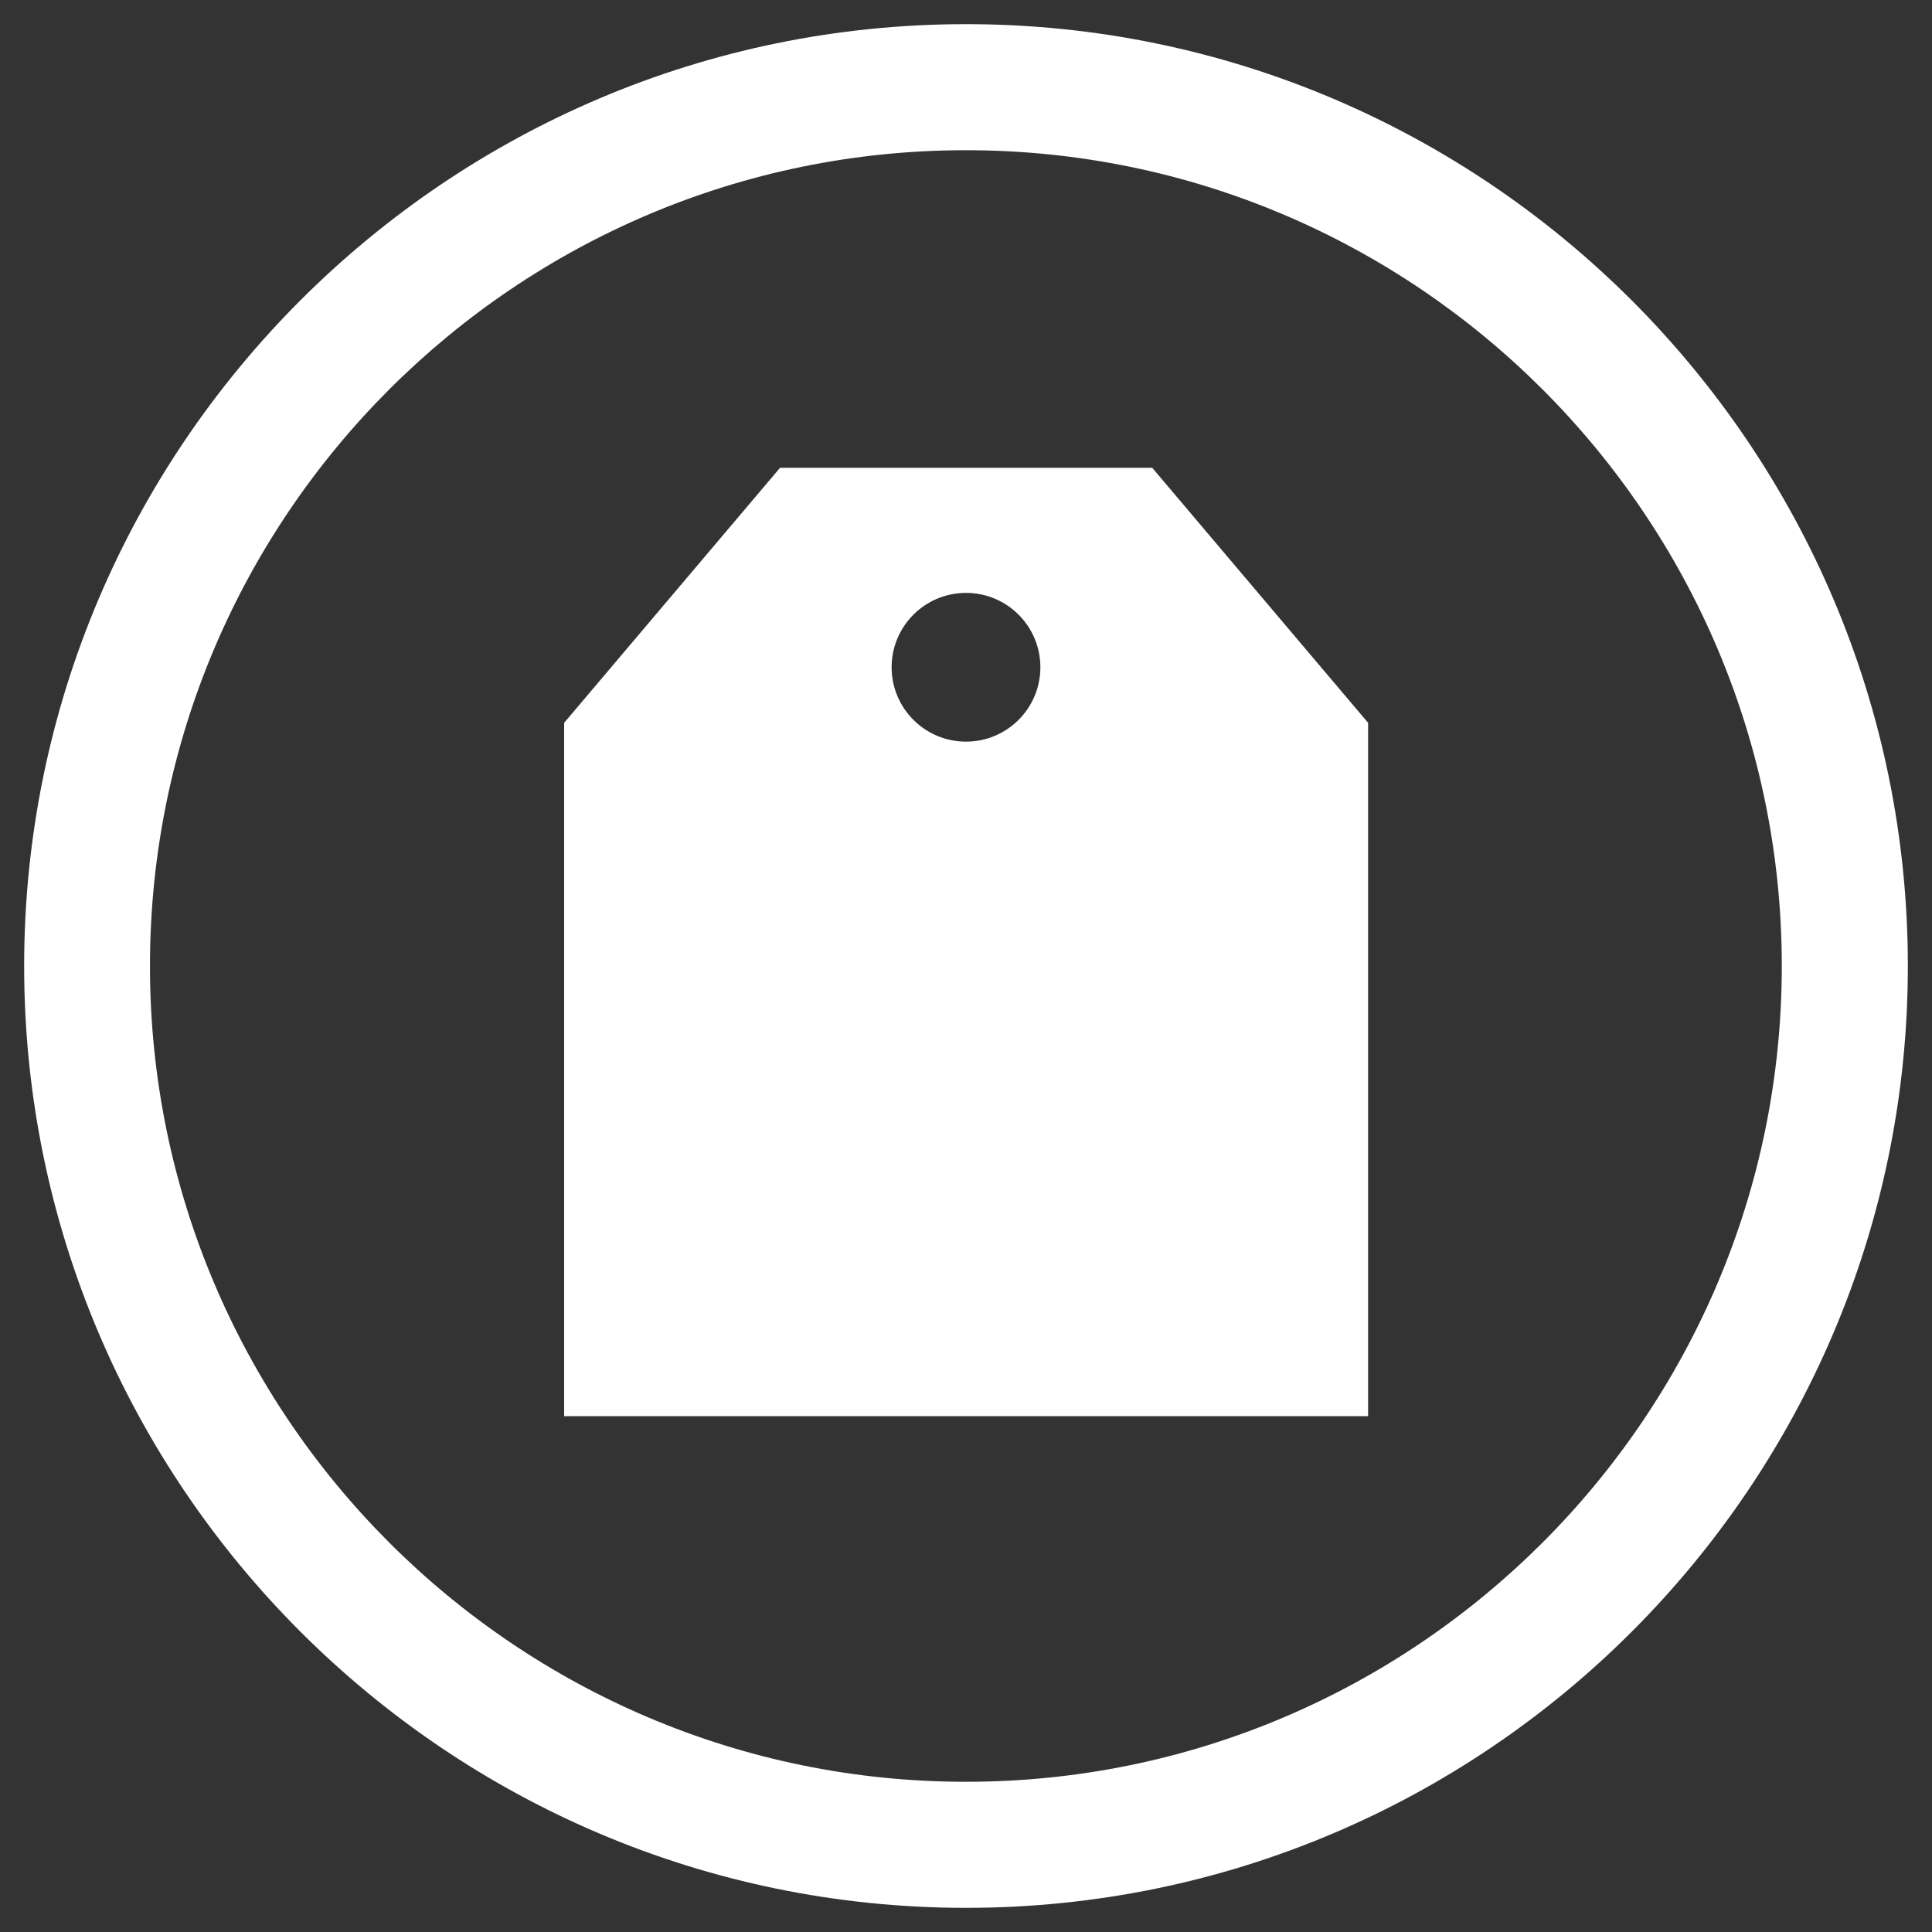
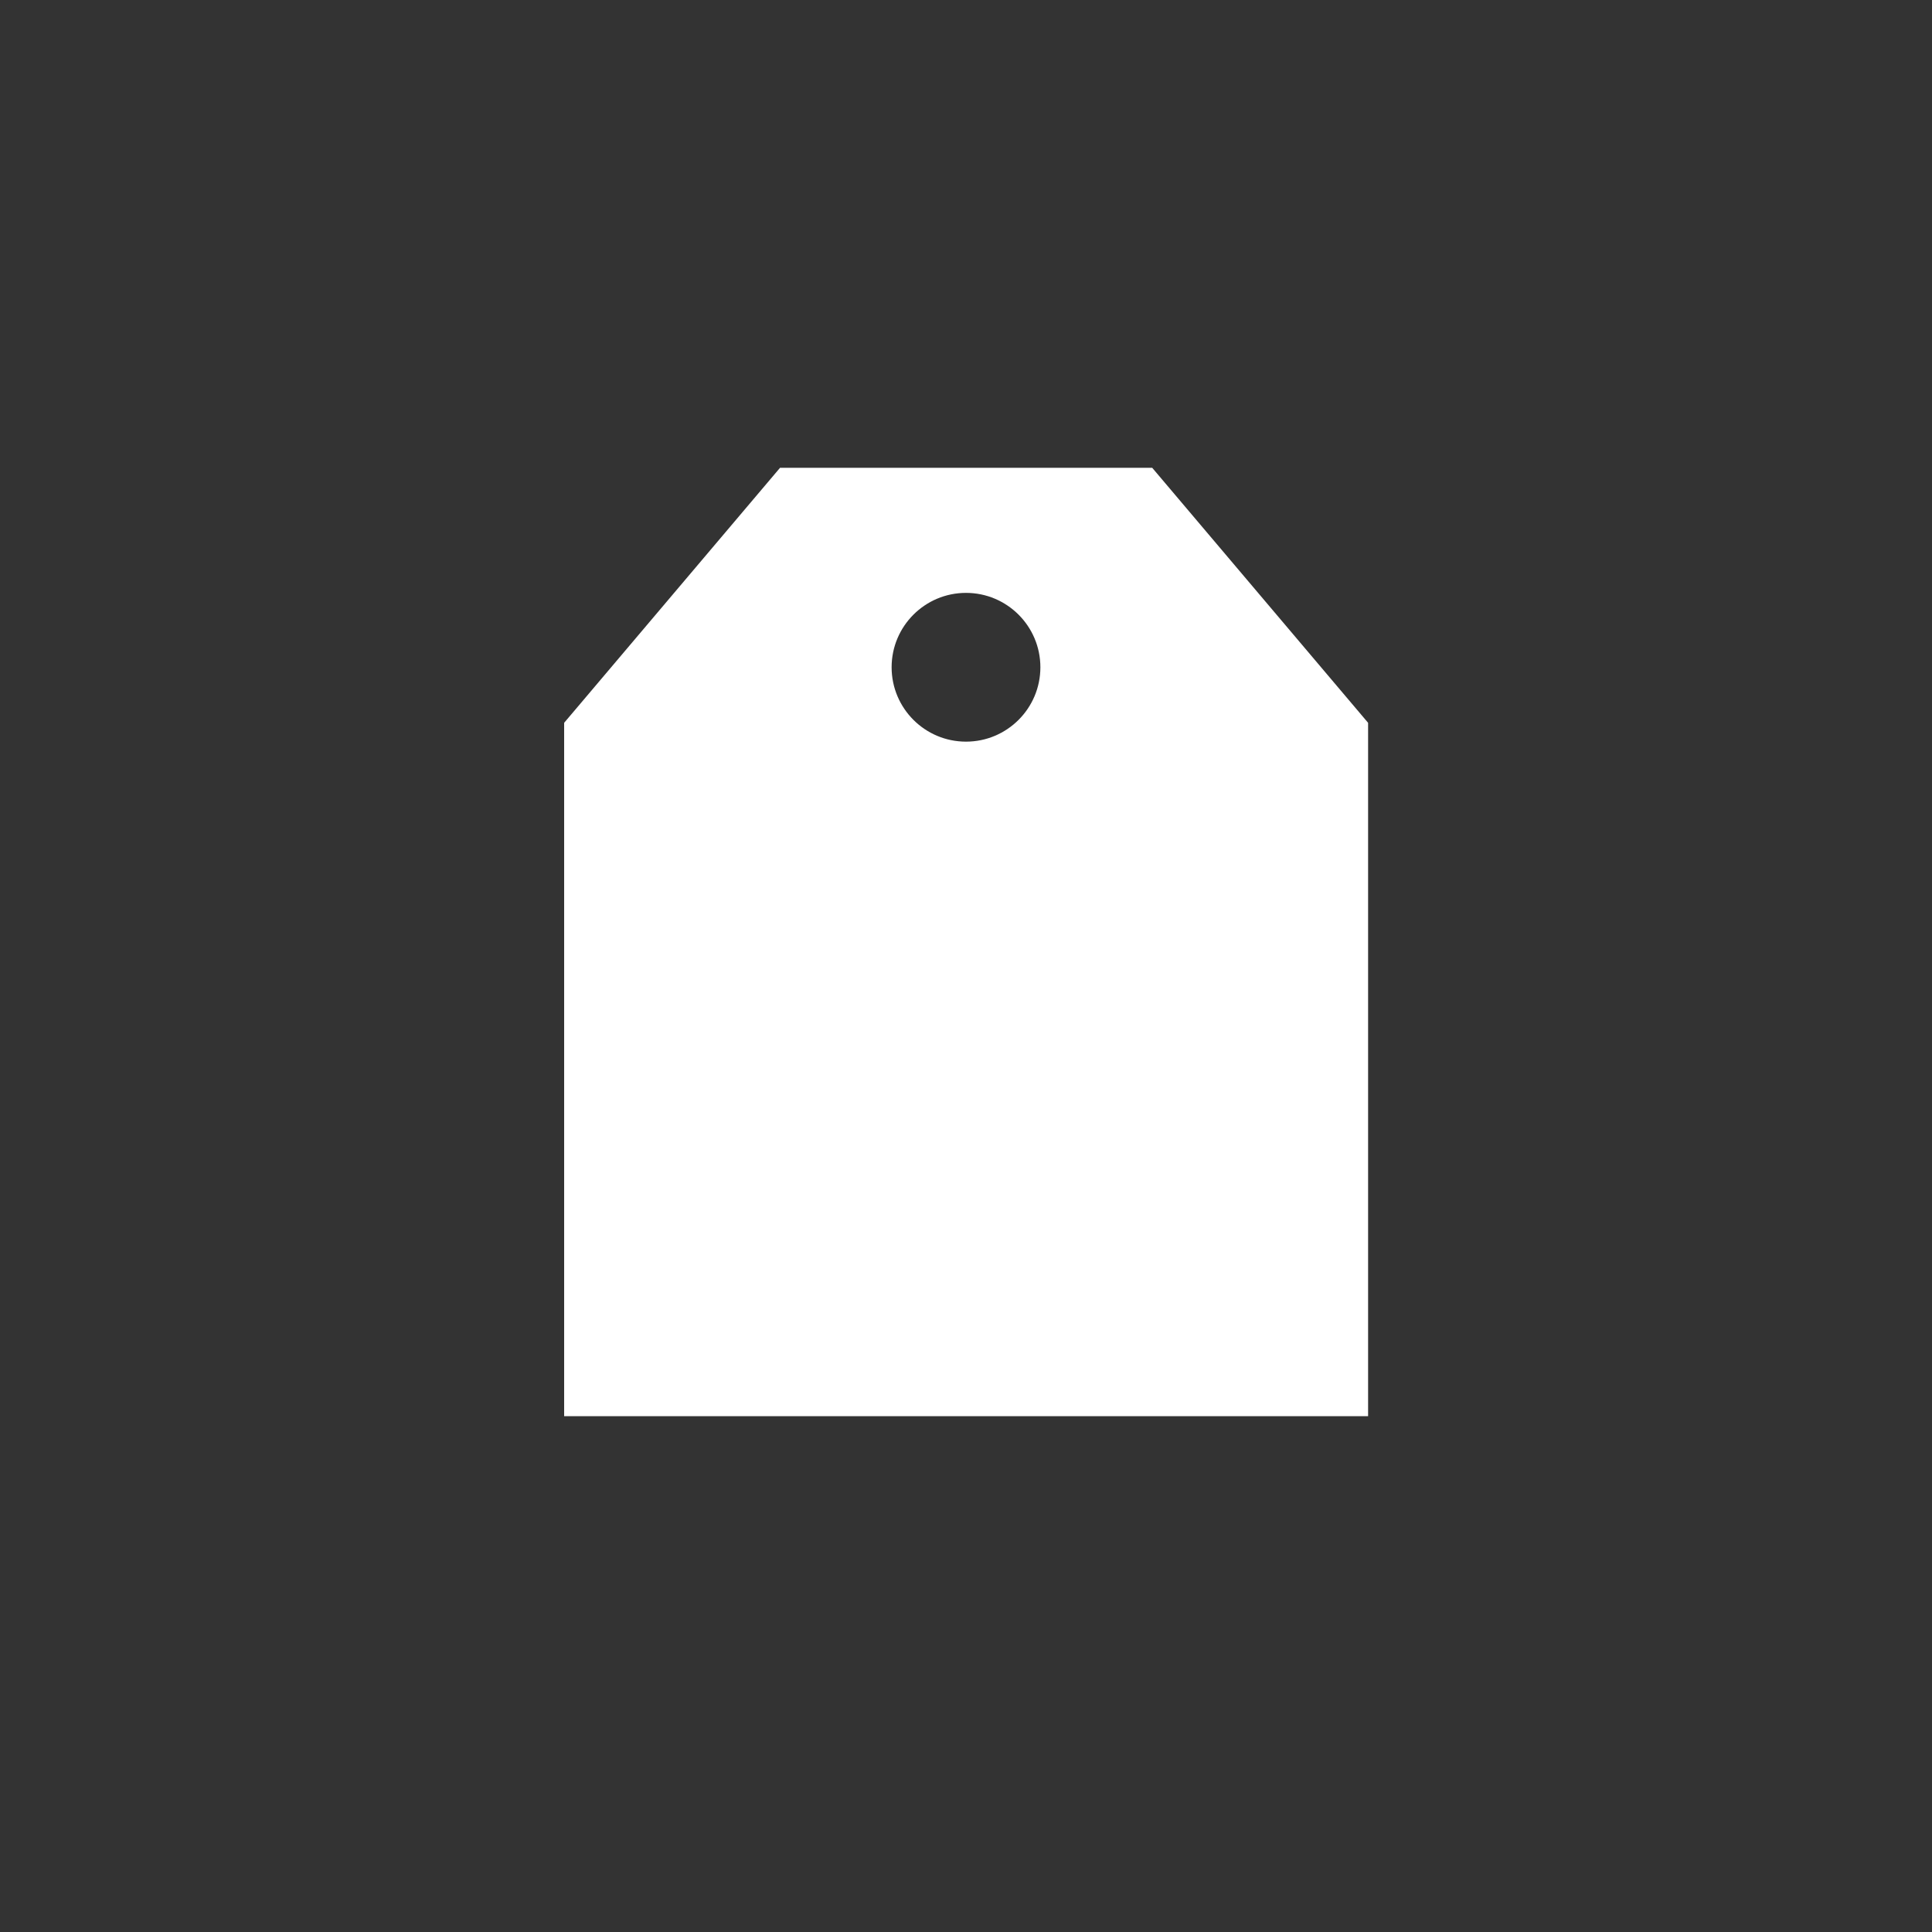
<svg xmlns="http://www.w3.org/2000/svg" id="Layer_1" data-name="Layer 1" viewBox="0 0 80 80">
  <rect x="0" y="0" width="80" height="80" fill="#333333" stroke="none" />
  <defs>
    <style>
      .cls-1 {
        fill: #fff;
      }
    </style>
  </defs>
-   <path class="cls-1" d="m40,79C18.5,79,1,61.5,1,40S18.5,1,40,1s39,17.49,39,39-17.49,39-39,39Zm0-72.78C21.37,6.22,6.21,21.37,6.21,40s15.16,33.78,33.79,33.78,33.78-15.16,33.78-33.78S58.63,6.22,40,6.22Z" />
  <path class="cls-1" d="m47.71,19.37h-15.41l-8.94,10.56v28.71h33.29v-28.71l-8.94-10.56Zm-7.71,11.34c-1.7,0-3.08-1.38-3.08-3.08s1.38-3.08,3.08-3.08,3.08,1.38,3.08,3.08-1.38,3.08-3.08,3.08Z" />
</svg>